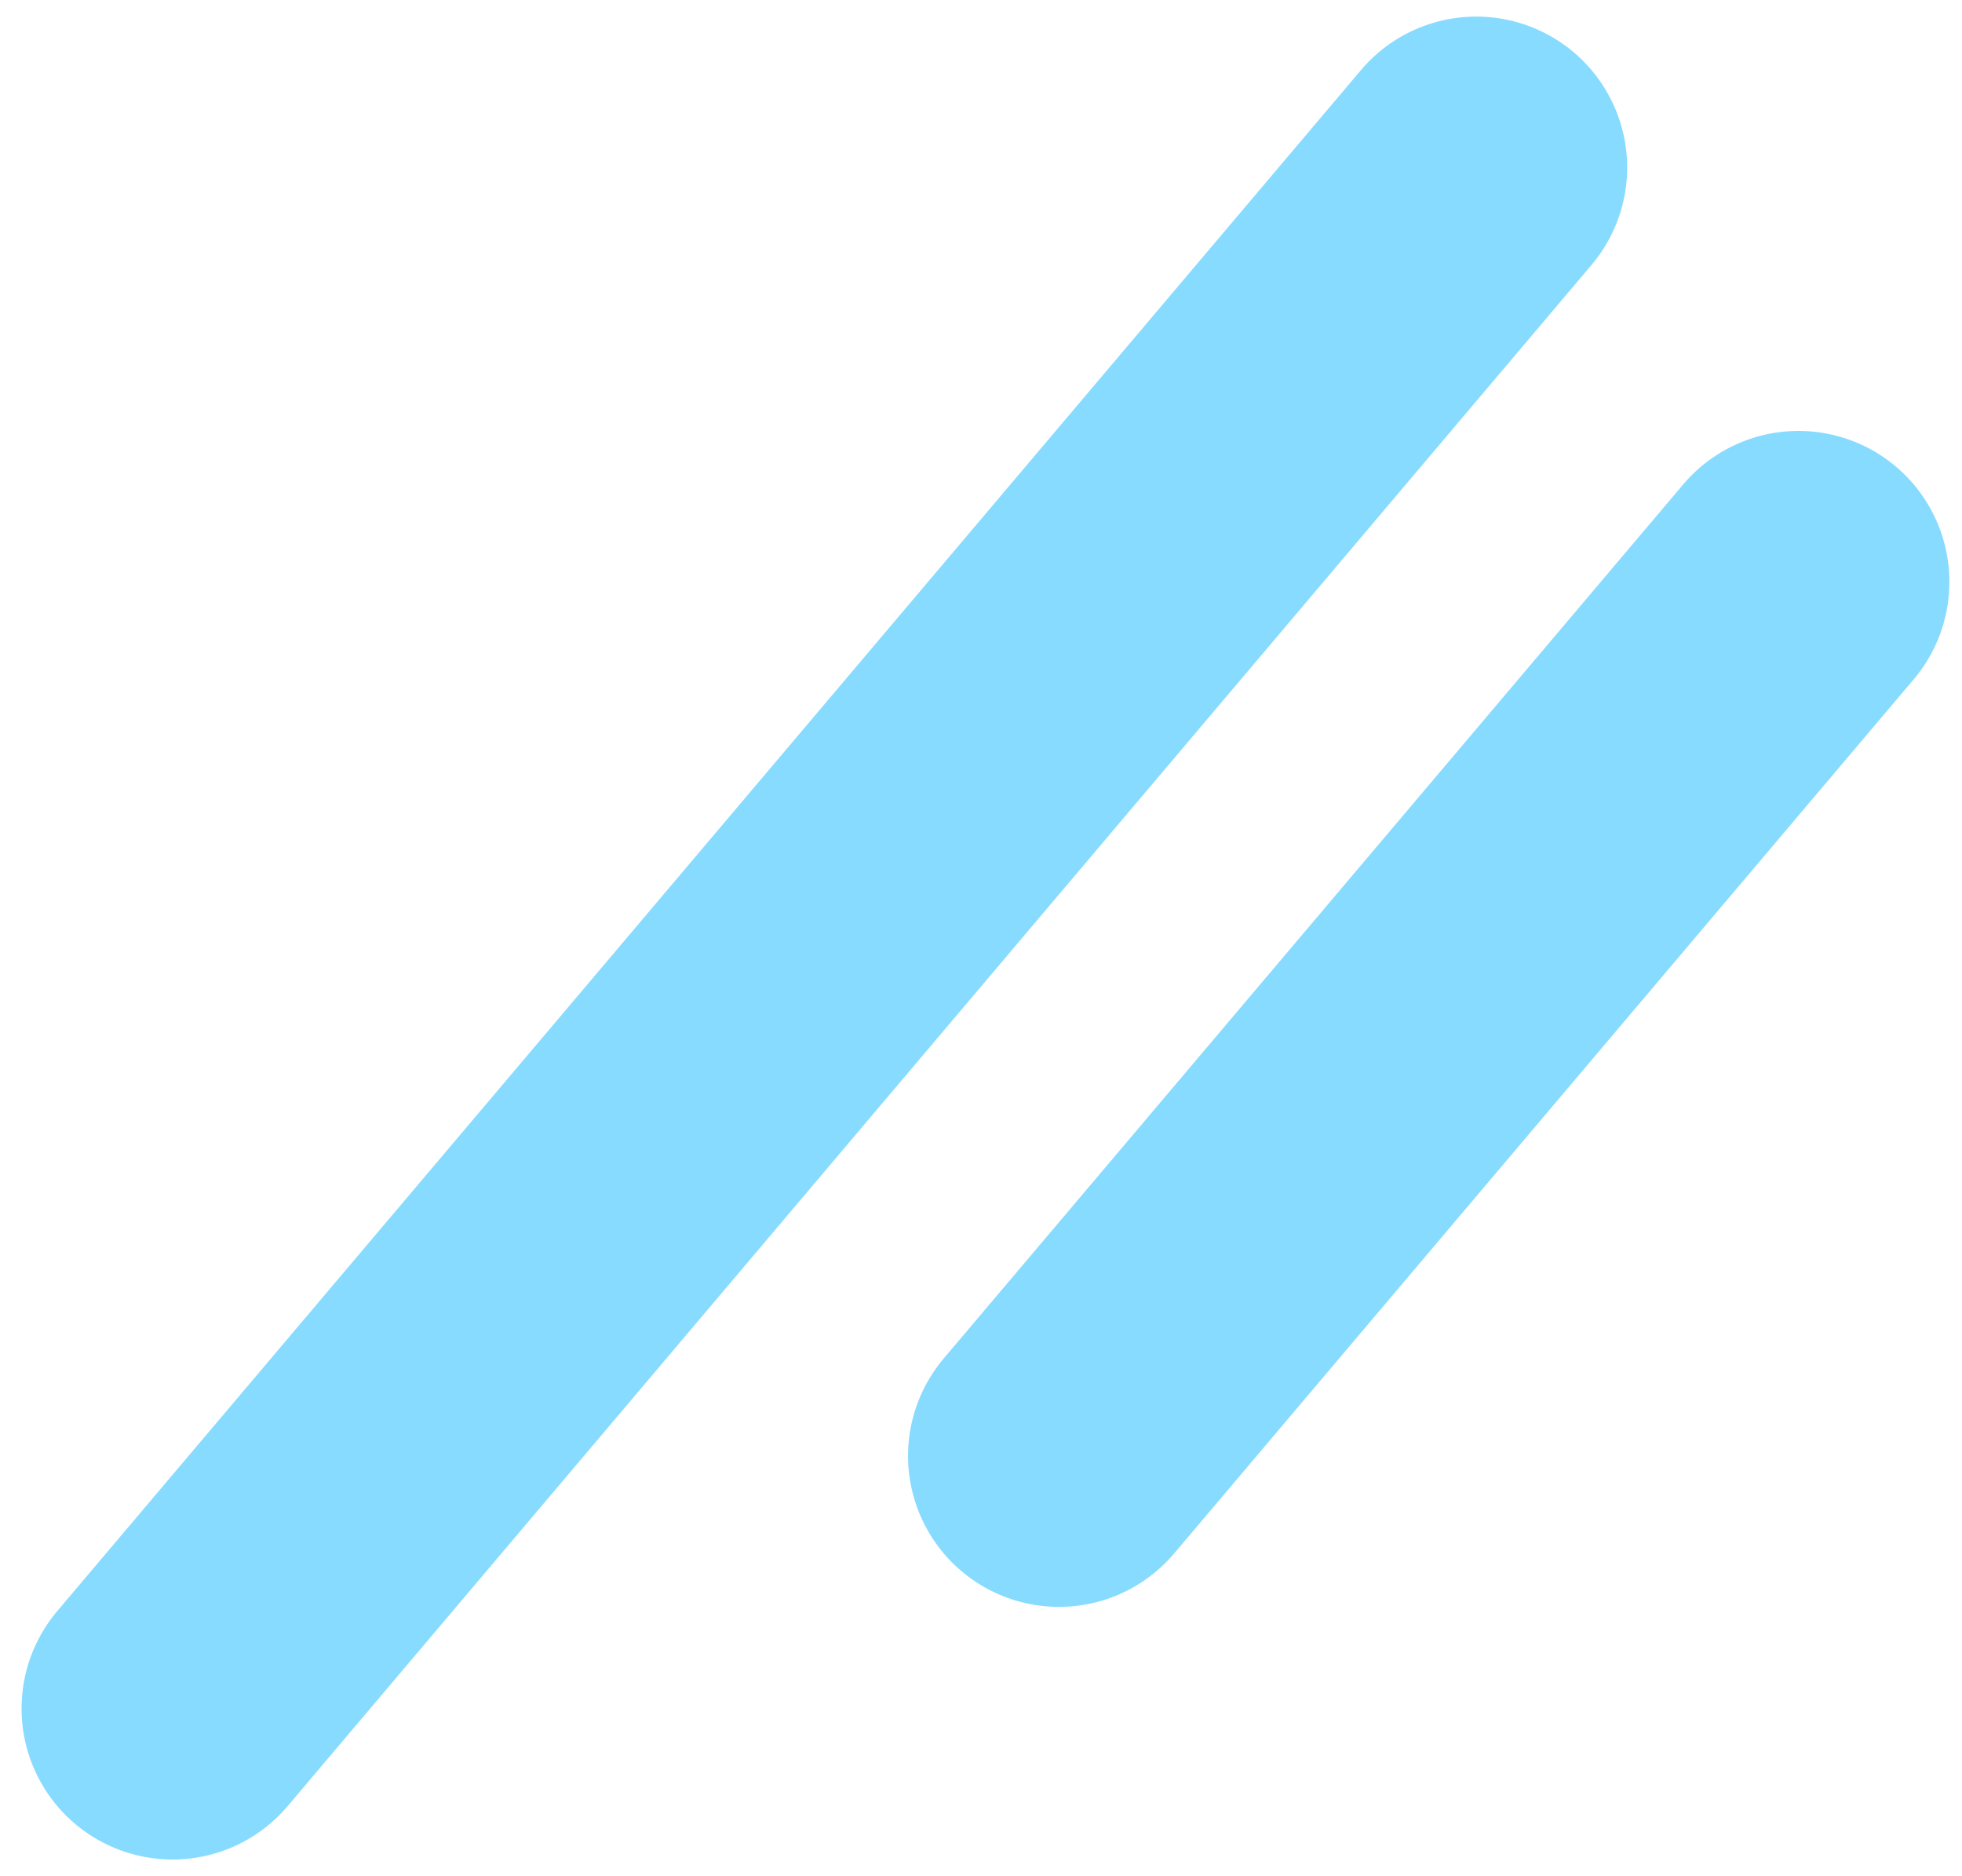
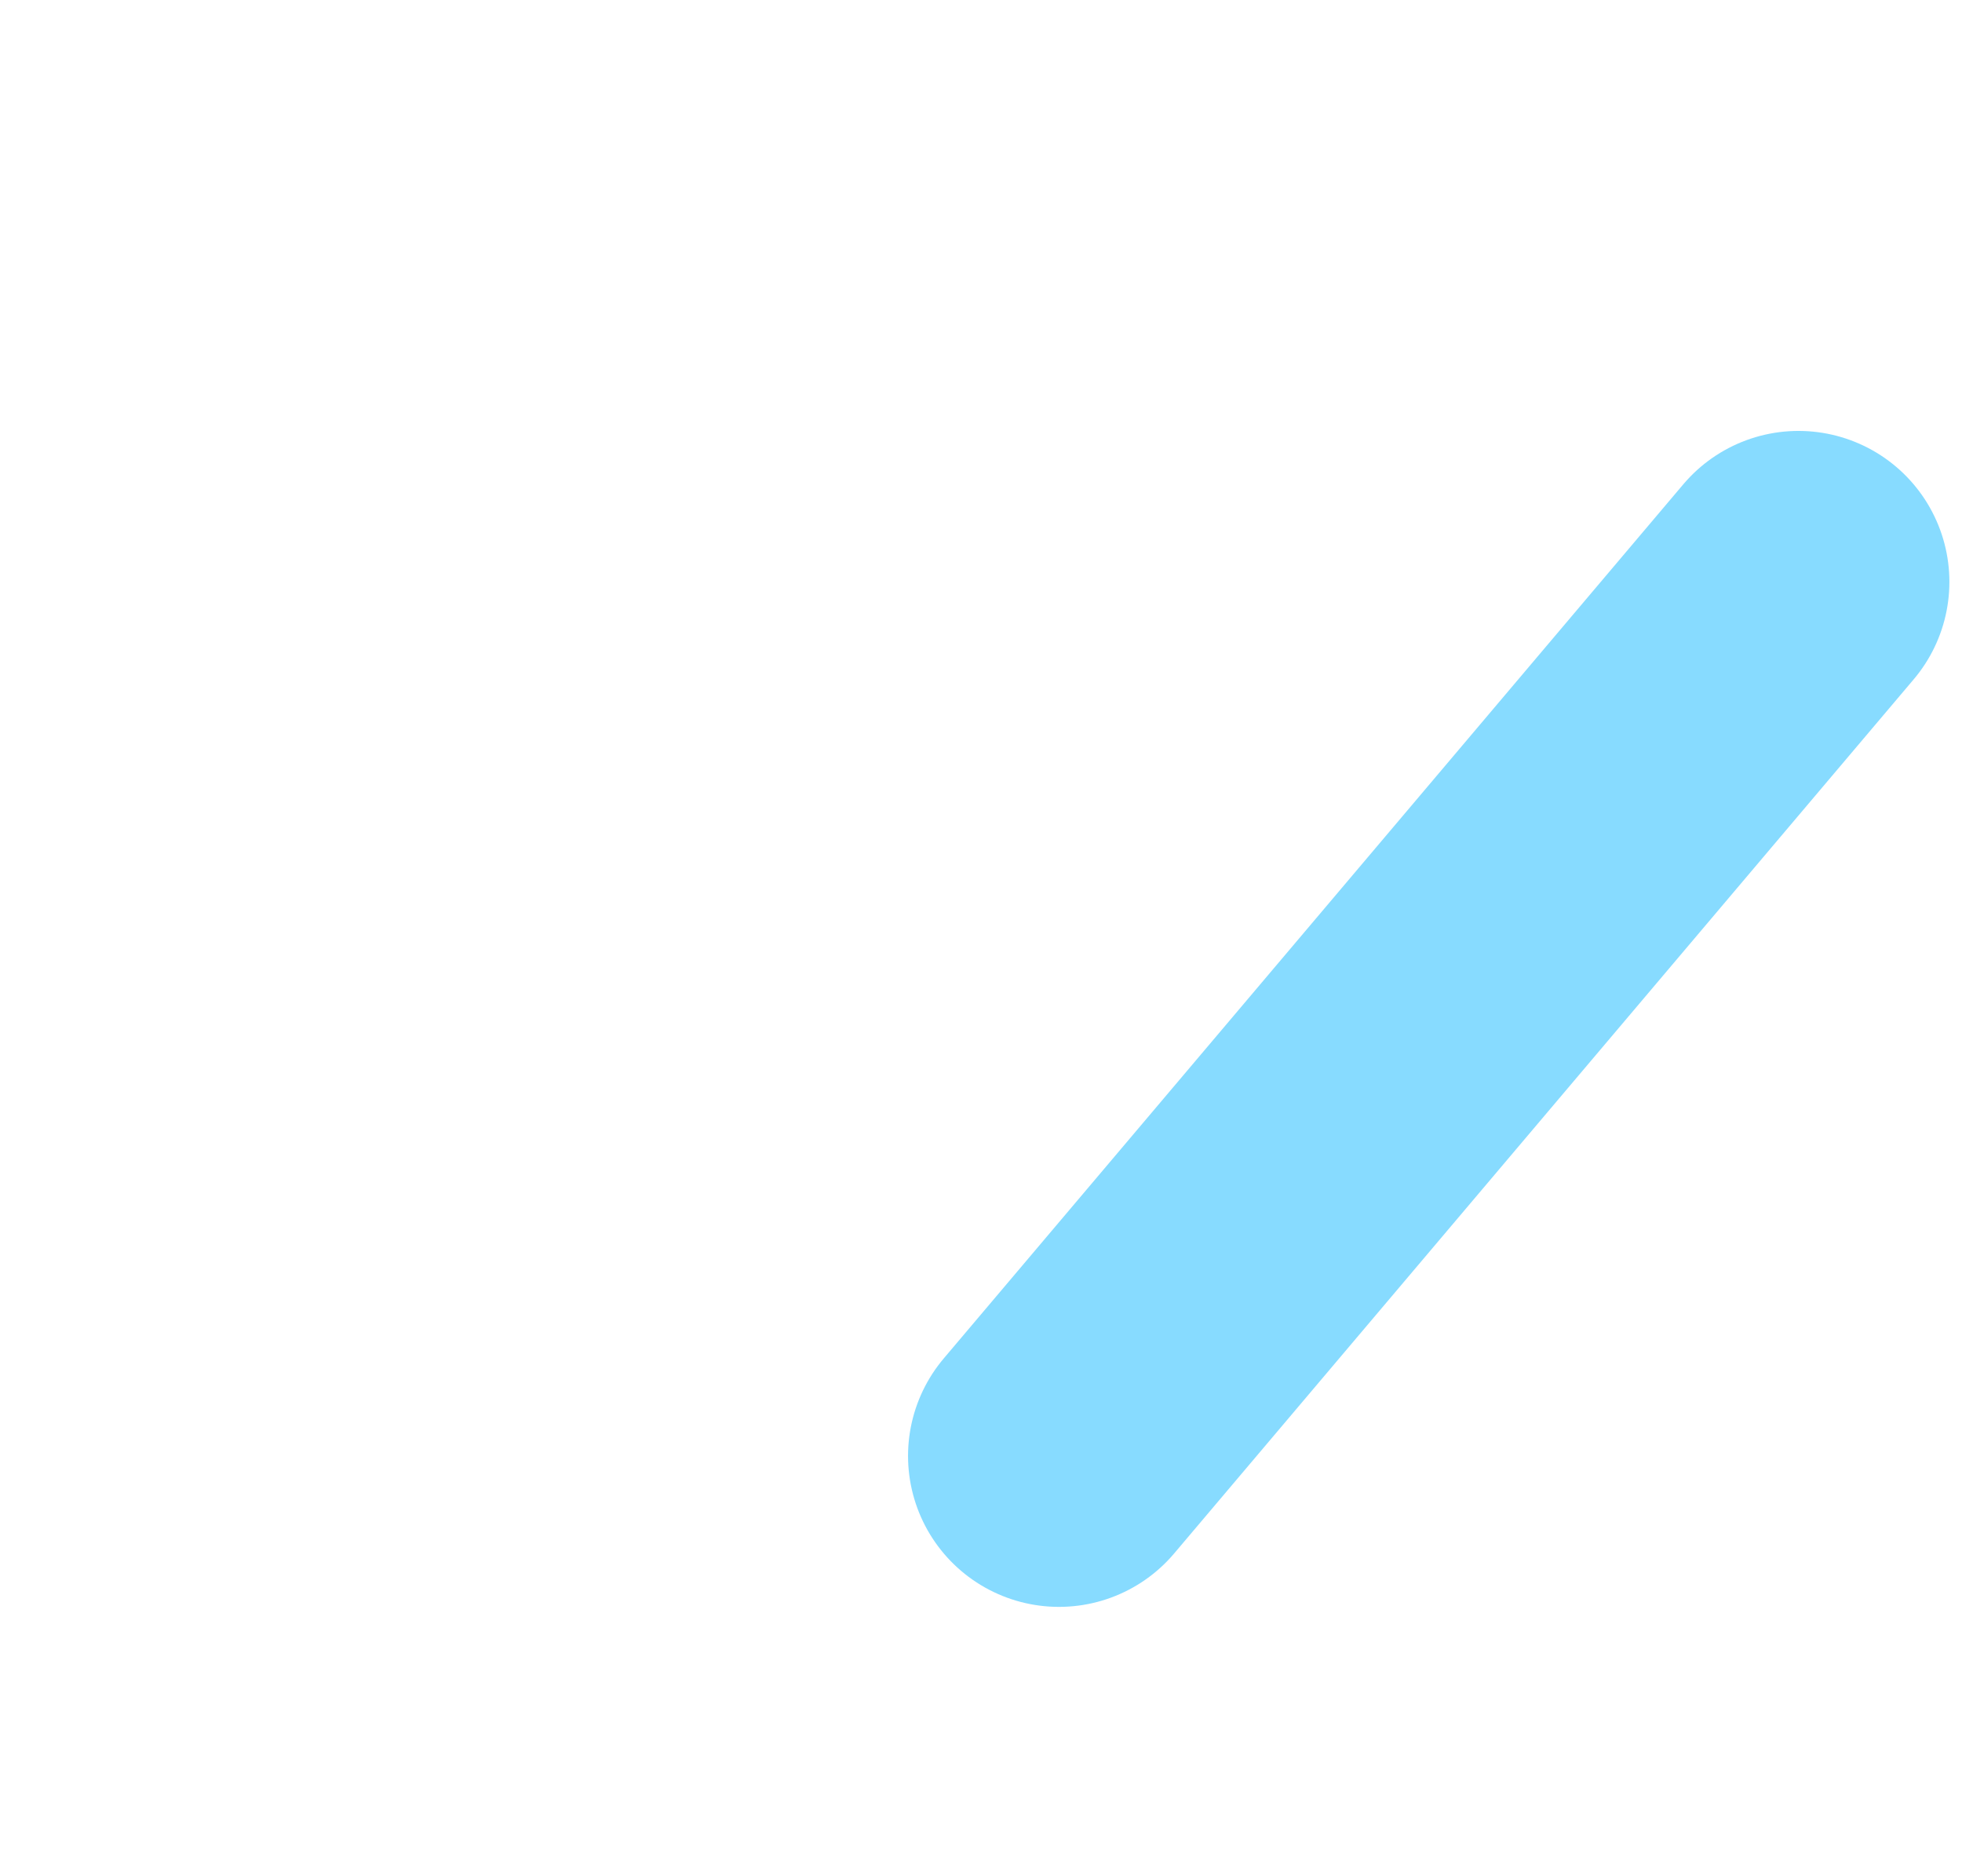
<svg xmlns="http://www.w3.org/2000/svg" width="91" height="87" viewBox="0 0 91 87" fill="none">
-   <path d="M8 79.231L68.47 7.769" stroke="#87DBFF" stroke-width="14" stroke-linecap="round" />
  <path d="M49.116 67.516L83.415 26.983" stroke="#87DBFF" stroke-width="14" stroke-linecap="round" />
</svg>